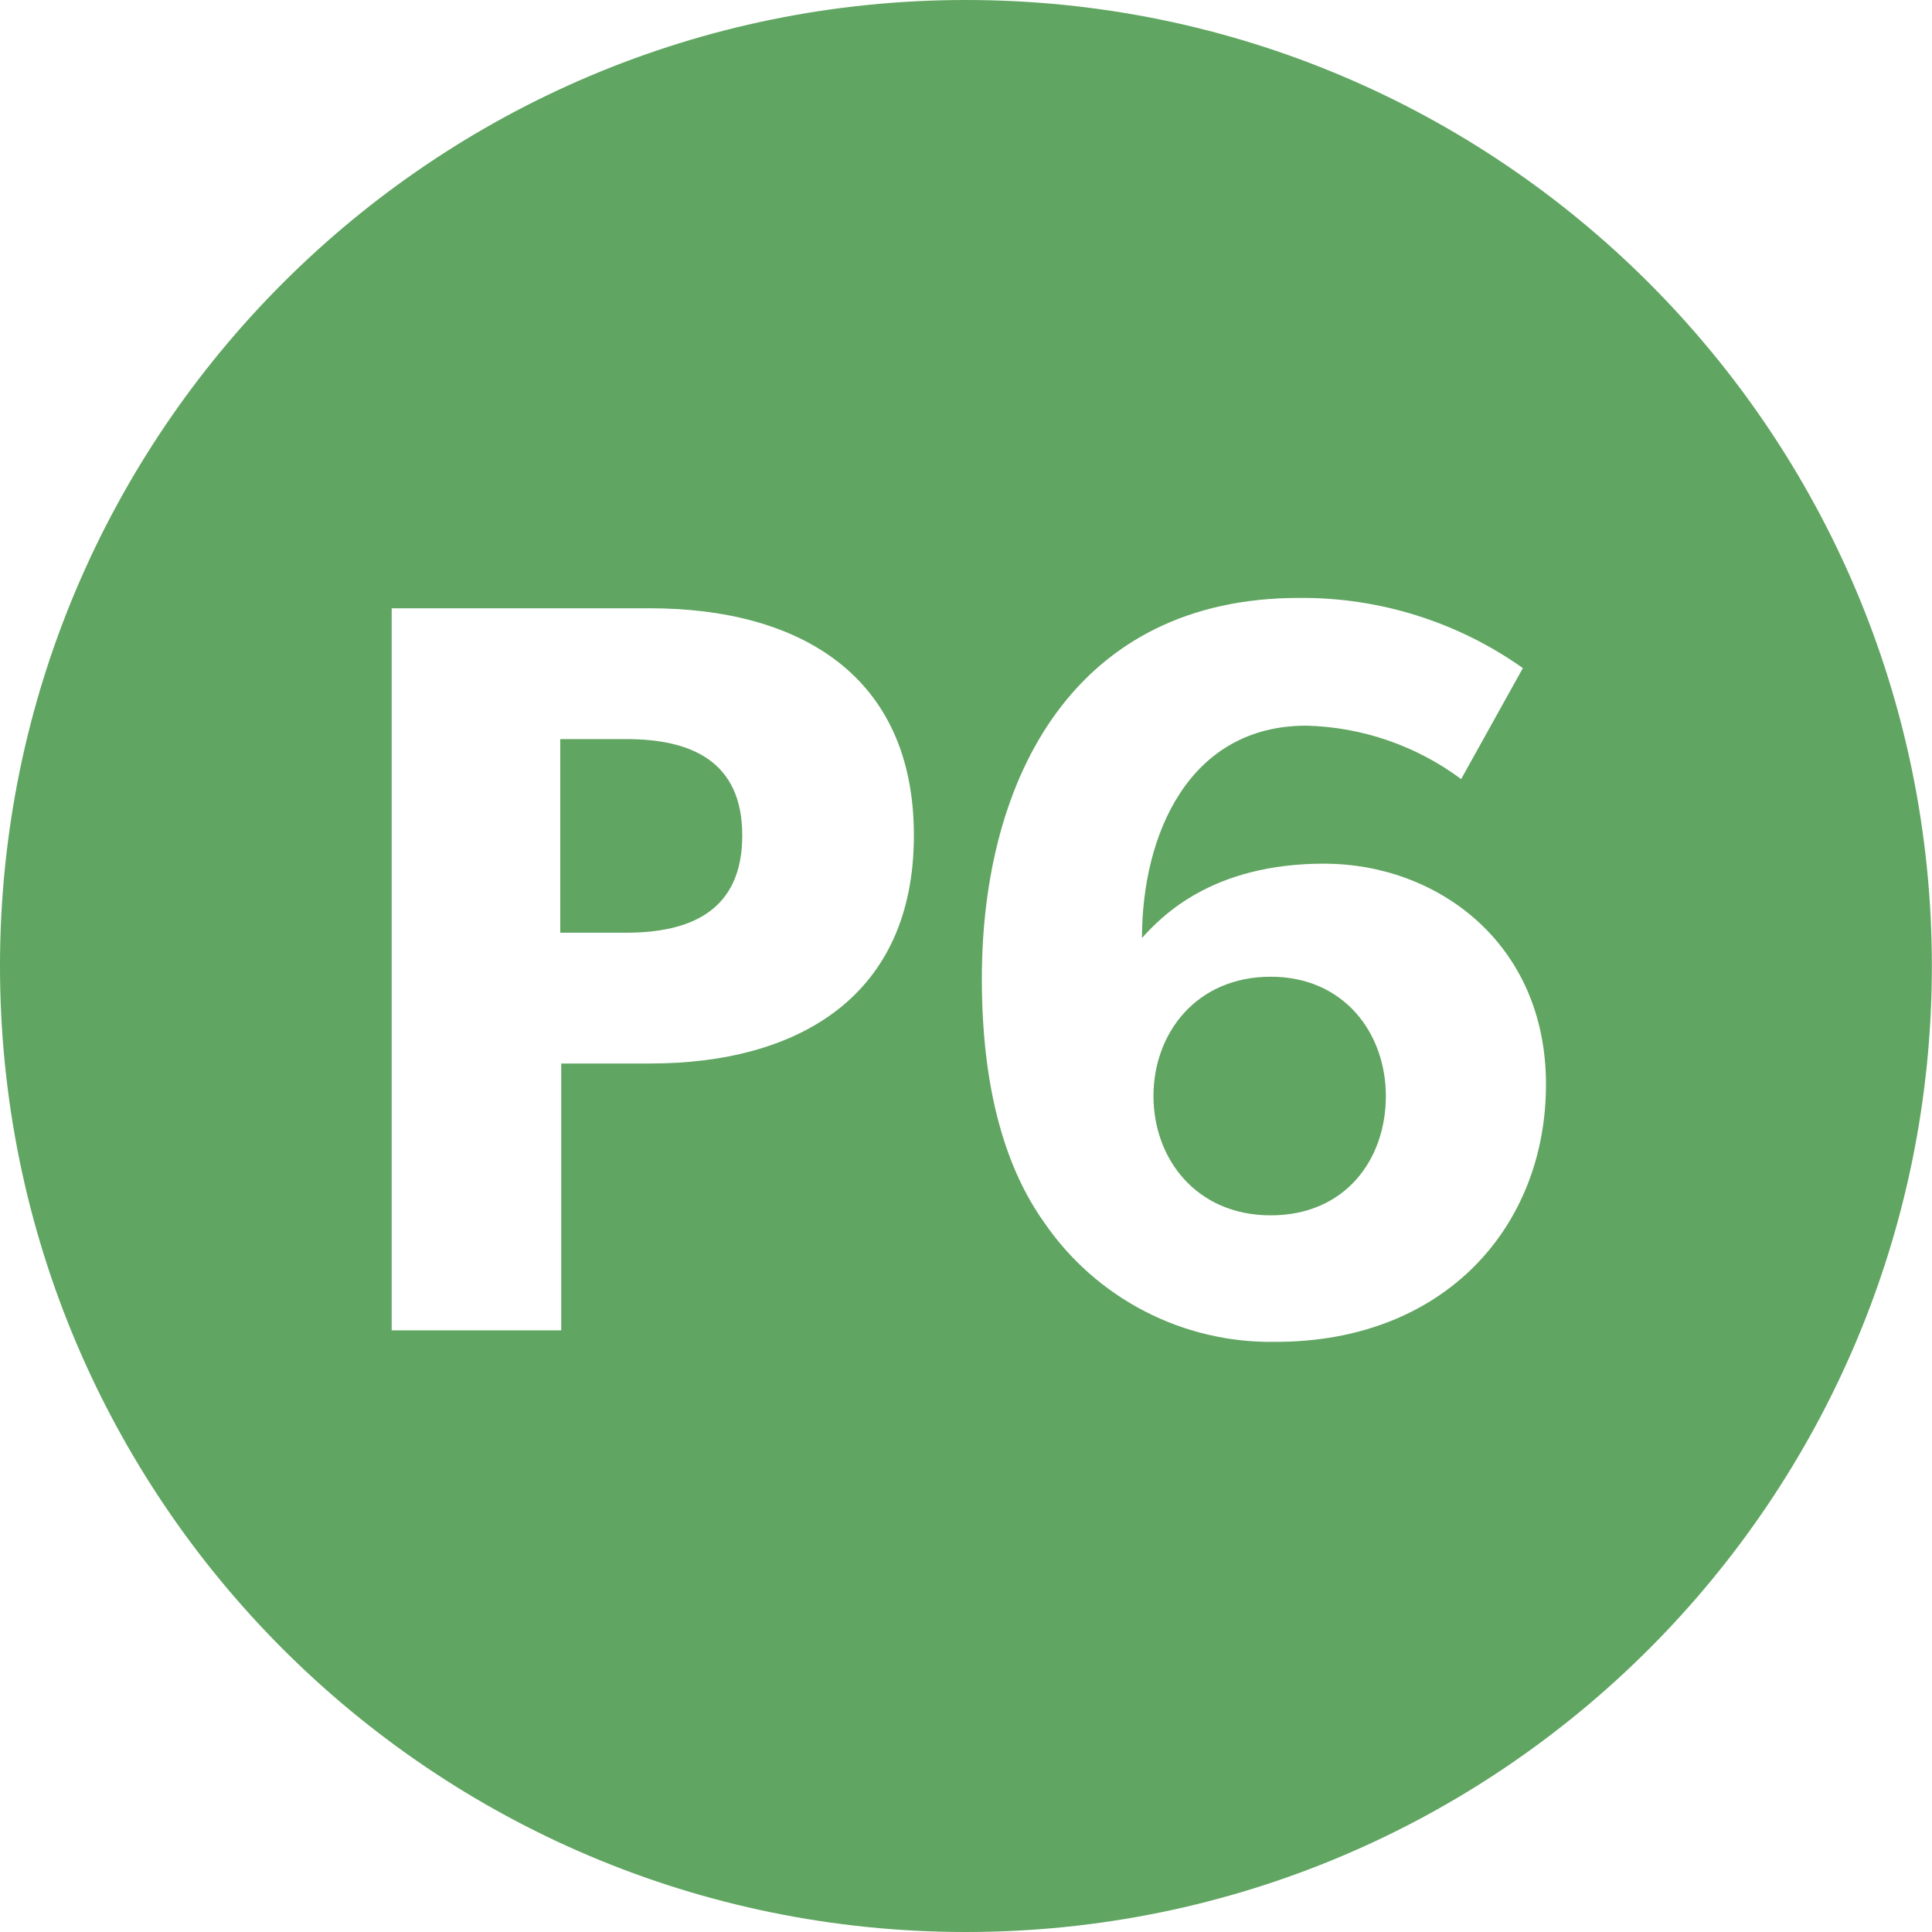
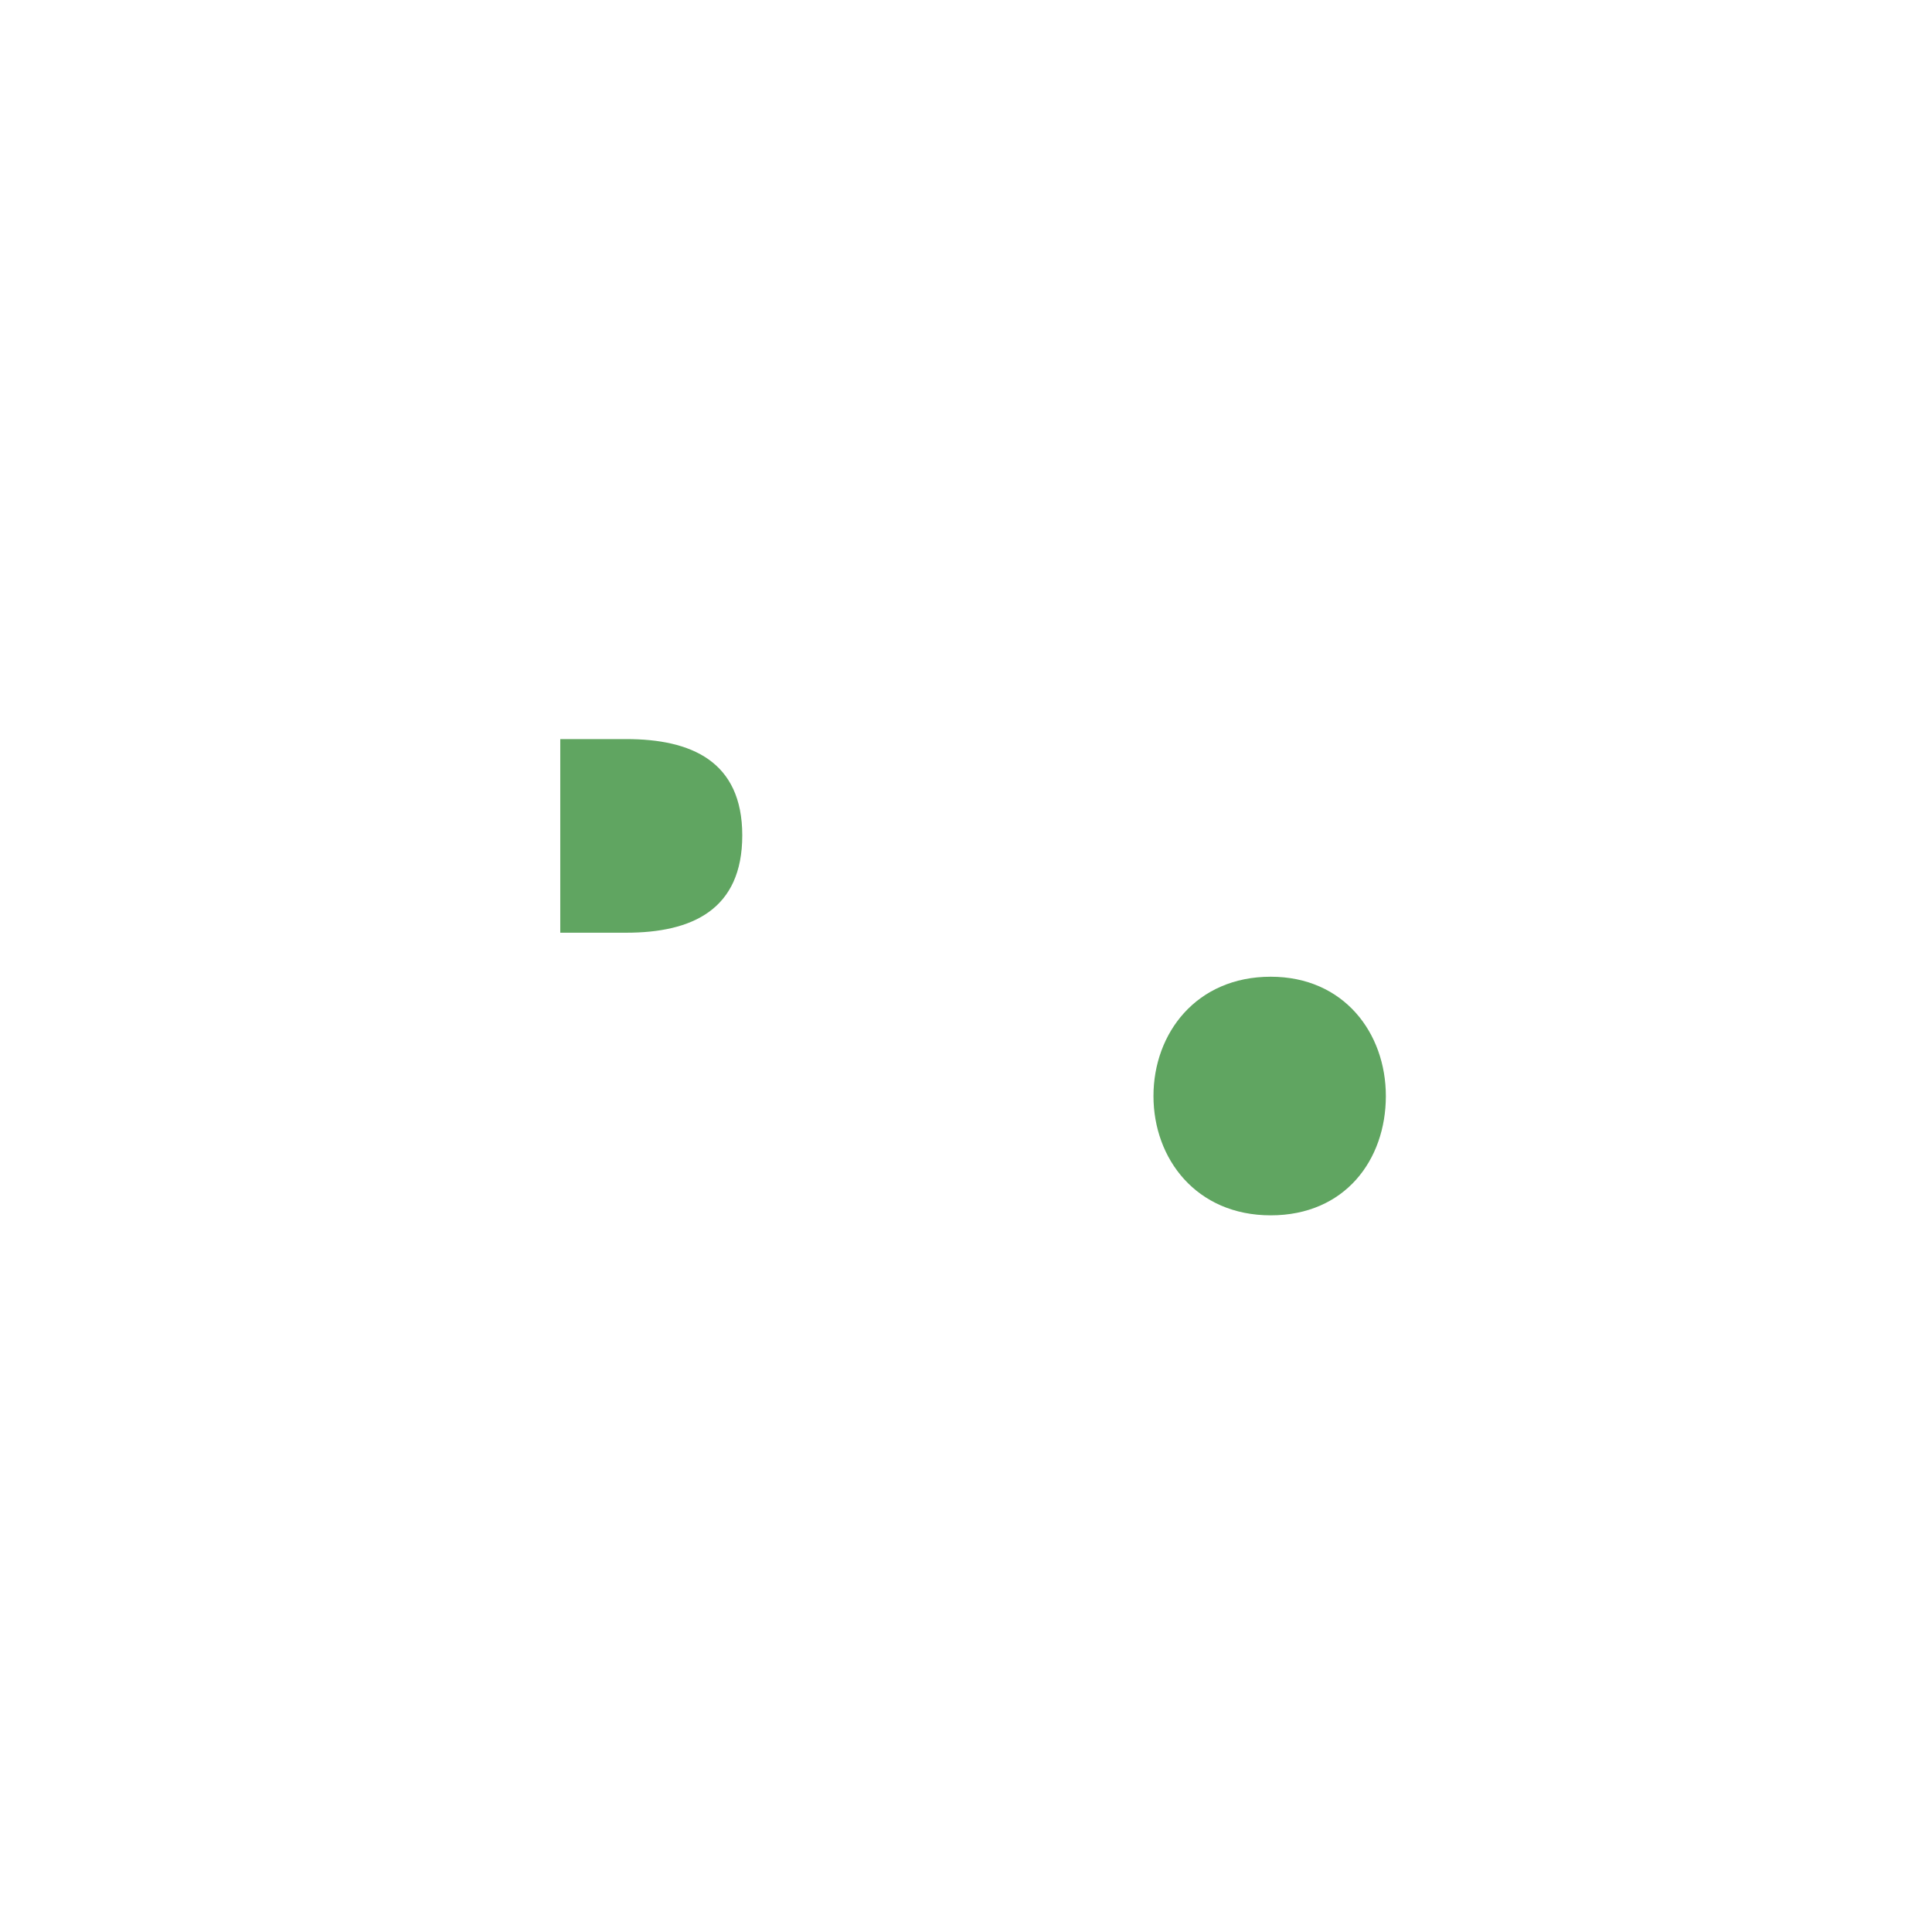
<svg xmlns="http://www.w3.org/2000/svg" id="Layer_1" version="1.1" viewBox="0 0 139.59 139.59">
  <defs>
    <style>
      .st0 {
        fill: #60a561;
      }
    </style>
  </defs>
  <path class="st0" d="M91.81,70.57c-5.37,0-8.47,4.08-8.47,8.62s3.1,8.62,8.47,8.62,8.32-4.01,8.32-8.62h0c0-4.54-3.02-8.62-8.32-8.62Z" />
  <path class="st0" d="M45.24,53.4h-4.76v13.99h4.76c4.76,0,8.39-1.66,8.39-7.03s-3.7-6.96-8.39-6.96Z" />
-   <path class="st0" d="M69.79,0C31.25,0,0,31.25,0,69.8s31.25,69.79,69.79,69.79,69.79-31.25,69.79-69.79S108.34,0,69.79,0ZM46.98,76.84h-6.43v19.28h-12.25v-52.17h18.68c10.66,0,19.05,4.76,19.05,16.41s-8.39,16.48-19.05,16.48ZM92.19,96.95c-6.71.13-13.02-3.14-16.79-8.69-2.57-3.63-4.46-9.15-4.46-17.54,0-14.67,6.81-27.52,22.91-27.52,5.79-.05,11.45,1.72,16.18,5.07l-4.46,8.02c-3.24-2.41-7.15-3.76-11.19-3.86-8.47,0-11.87,7.86-11.87,15.34,1.44-1.59,5.07-5.37,13.16-5.37s16.03,5.67,16.03,15.95-7.33,18.6-19.51,18.6Z" />
</svg>